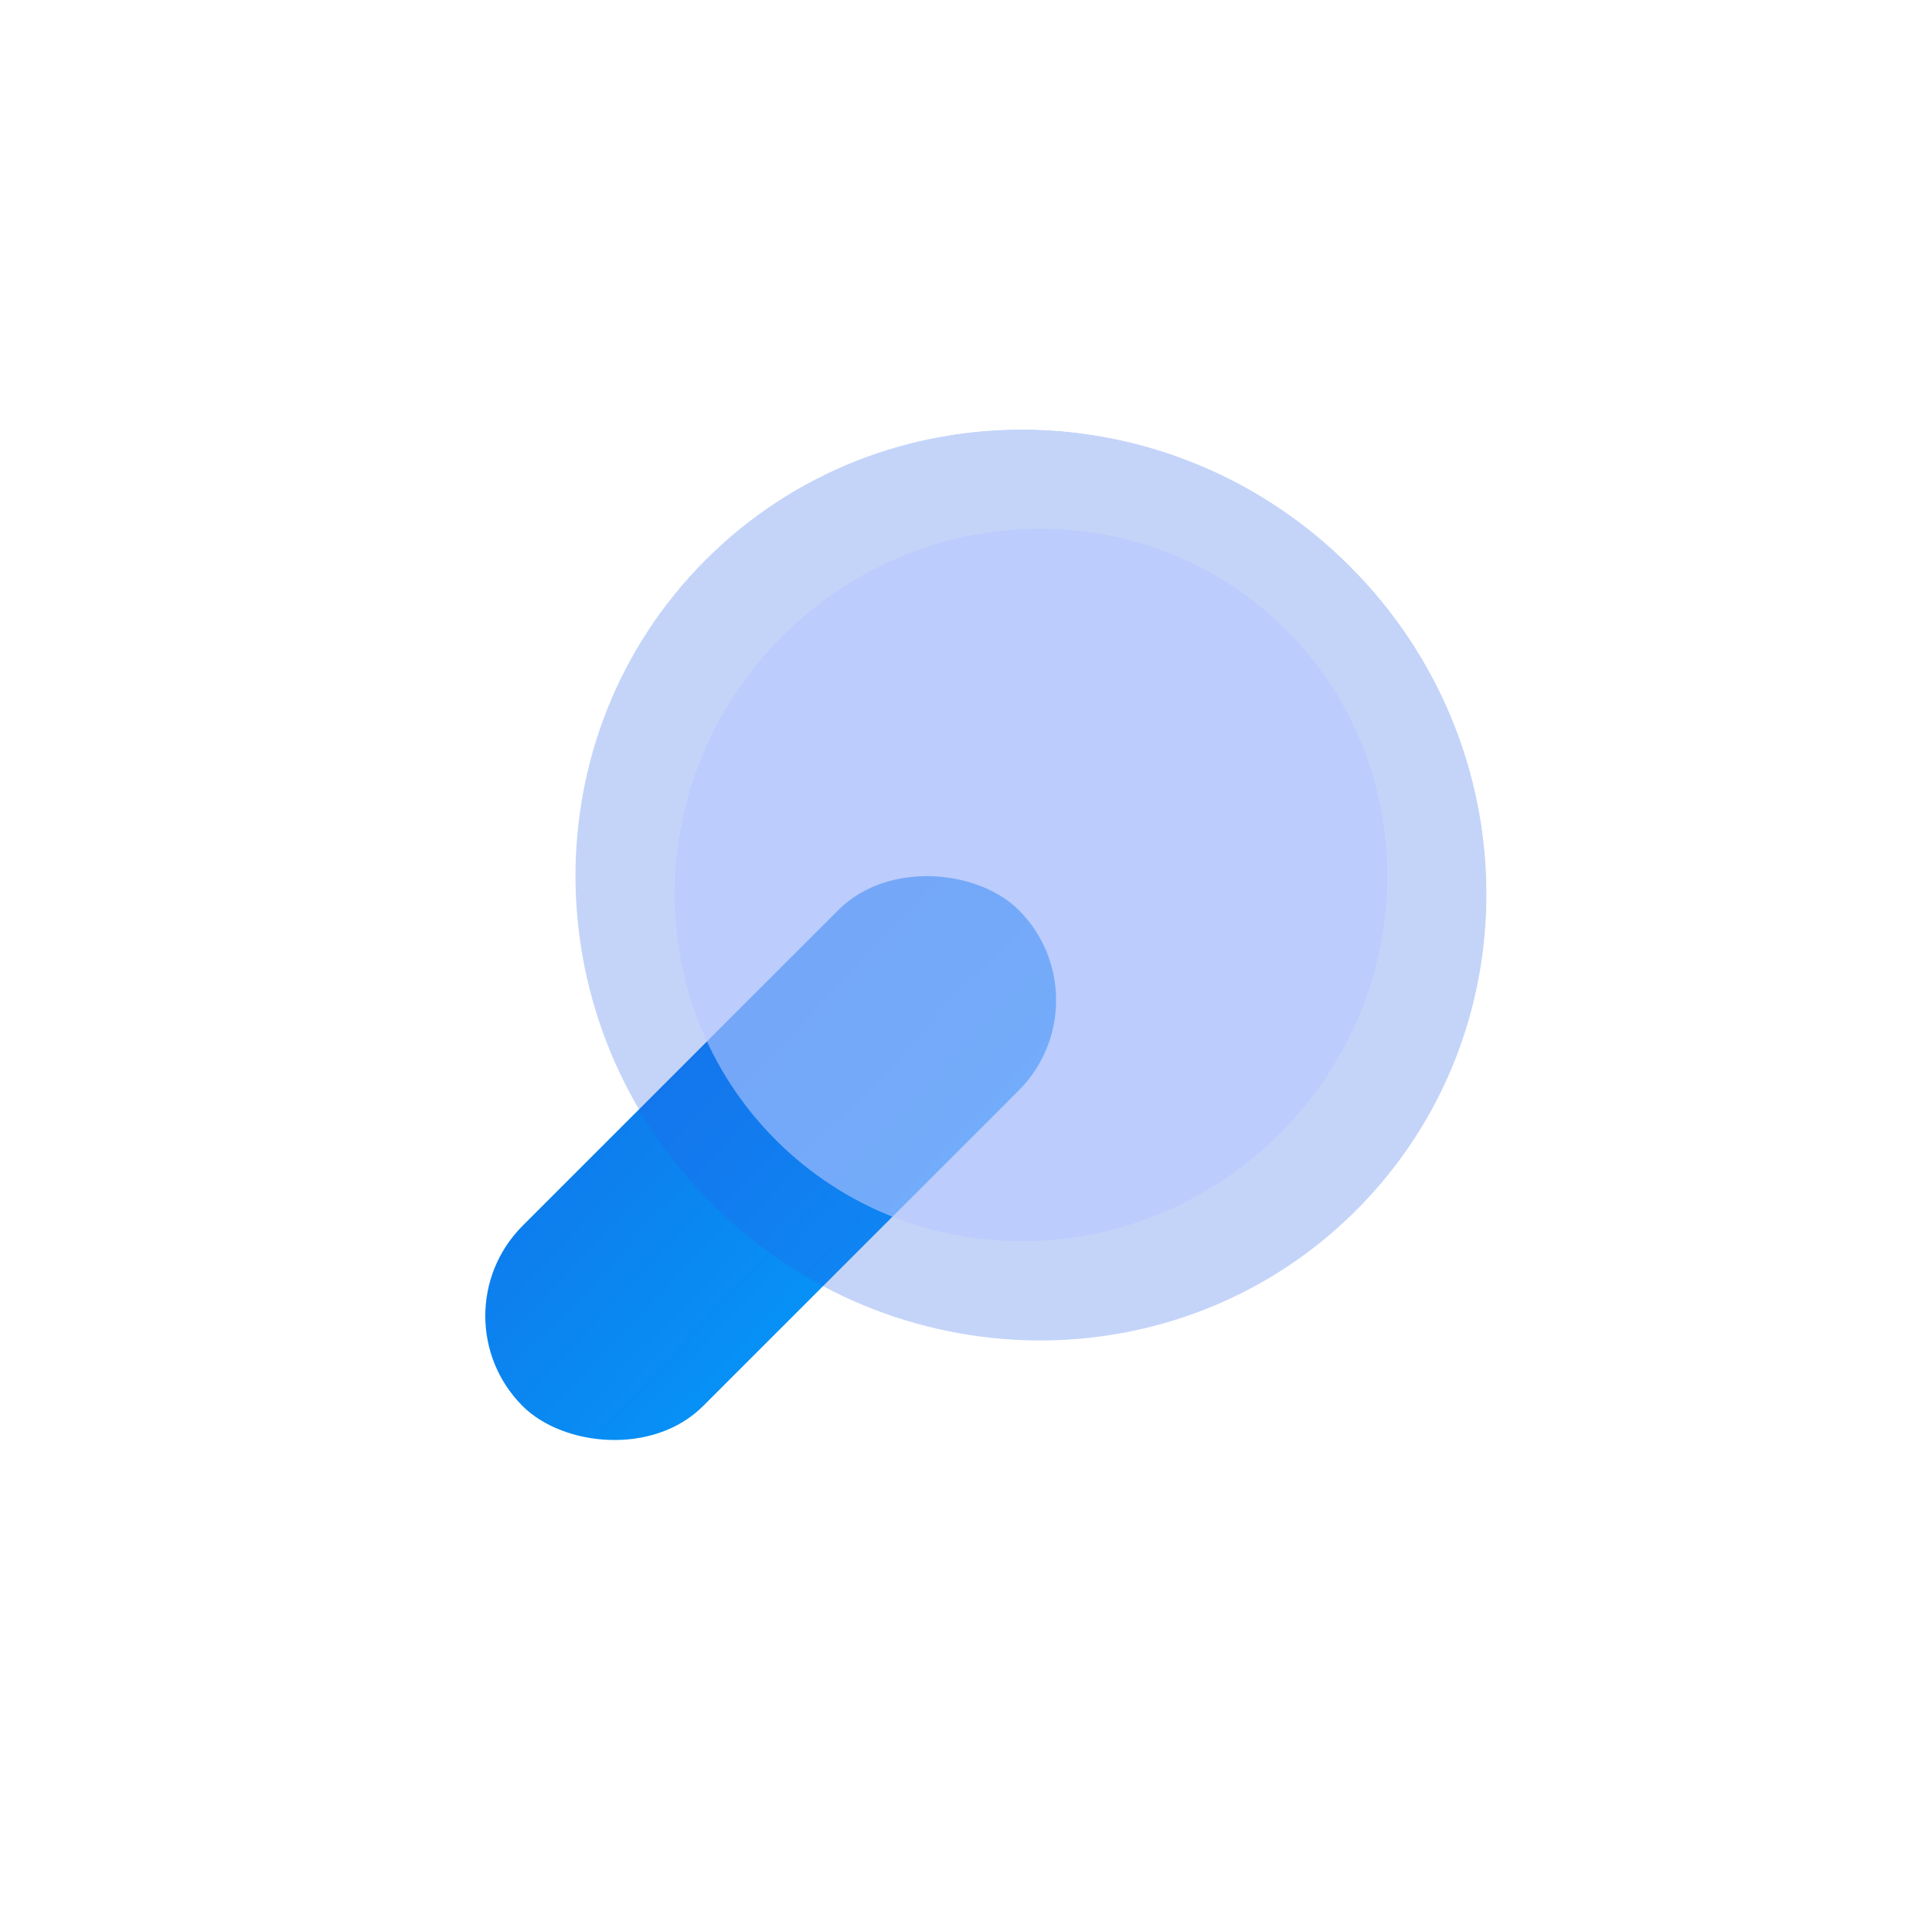
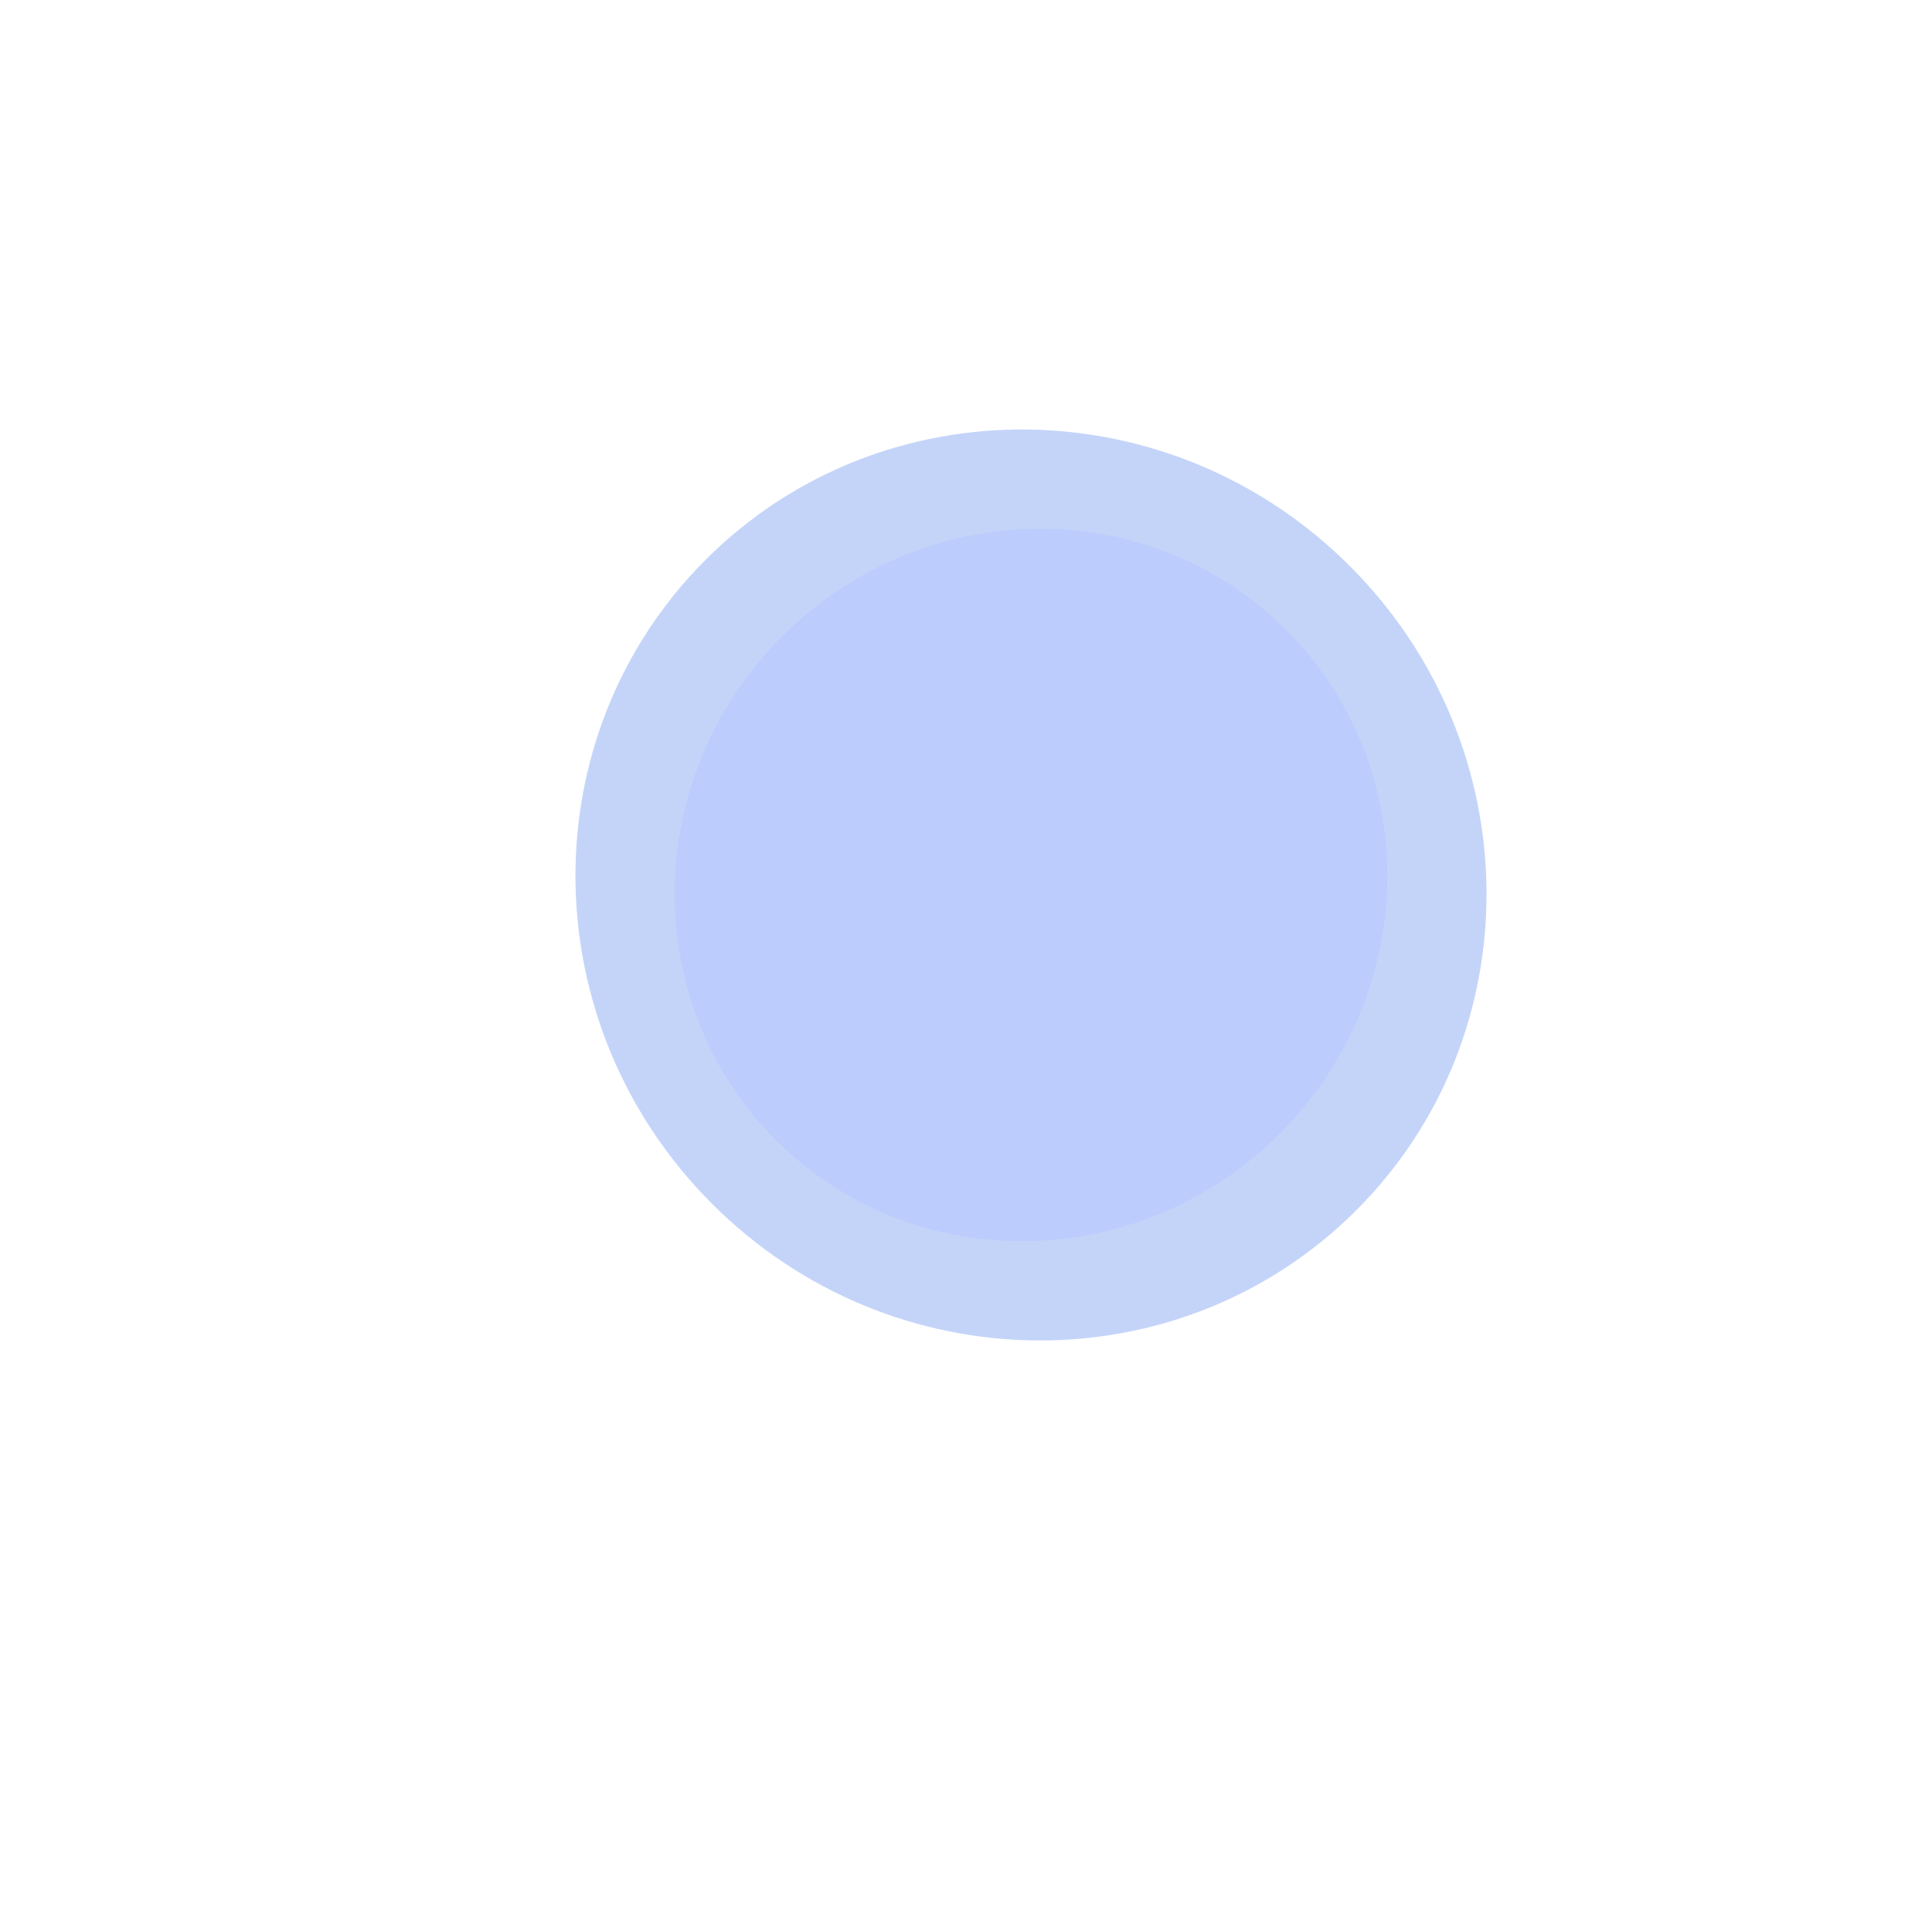
<svg xmlns="http://www.w3.org/2000/svg" width="110" height="109" viewBox="0 0 110 109" fill="none">
-   <rect x="24.622" y="74.931" width="39.944" height="14.525" rx="7.263" transform="rotate(-45 24.622 74.931)" fill="url(#paint0_linear_90_1069)" />
  <g filter="url(#filter0_b_90_1069)">
    <path d="M77.222 68.914C67.194 78.942 50.773 78.778 40.544 68.549C30.315 58.32 30.151 41.899 40.179 31.871C50.206 21.844 66.628 22.007 76.857 32.236C87.086 42.465 87.25 58.887 77.222 68.914Z" fill="#2563EB" fill-opacity="0.27" />
-     <path d="M40.416 68.677C50.713 78.974 67.249 79.142 77.35 69.042C87.45 58.941 87.282 42.406 76.985 32.108C66.687 21.811 50.152 21.643 40.051 31.744C29.951 41.844 30.119 58.38 40.416 68.677Z" stroke="url(#paint1_linear_90_1069)" stroke-width="0.361" />
  </g>
  <g filter="url(#filter1_b_90_1069)">
    <path d="M72.861 64.553C64.839 72.575 51.996 72.739 44.175 64.918C36.355 57.098 36.518 44.255 44.54 36.233C52.562 28.21 65.406 28.047 73.226 35.868C81.046 43.688 80.883 56.531 72.861 64.553Z" fill="#B5C6FF" fill-opacity="0.6" />
  </g>
  <defs>
    <filter id="filter0_b_90_1069" x="24.333" y="16.025" width="68.736" height="68.736" filterUnits="userSpaceOnUse" color-interpolation-filters="sRGB">
      <feFlood flood-opacity="0" result="BackgroundImageFix" />
      <feGaussianBlur in="BackgroundImageFix" stdDeviation="4.035" />
      <feComposite in2="SourceAlpha" operator="in" result="effect1_backgroundBlur_90_1069" />
      <feBlend mode="normal" in="SourceGraphic" in2="effect1_backgroundBlur_90_1069" result="shape" />
    </filter>
    <filter id="filter1_b_90_1069" x="30.345" y="22.037" width="56.711" height="56.711" filterUnits="userSpaceOnUse" color-interpolation-filters="sRGB">
      <feFlood flood-opacity="0" result="BackgroundImageFix" />
      <feGaussianBlur in="BackgroundImageFix" stdDeviation="4.035" />
      <feComposite in2="SourceAlpha" operator="in" result="effect1_backgroundBlur_90_1069" />
      <feBlend mode="normal" in="SourceGraphic" in2="effect1_backgroundBlur_90_1069" result="shape" />
    </filter>
    <linearGradient id="paint0_linear_90_1069" x1="1.379" y1="39.058" x2="3.459" y2="106.926" gradientUnits="userSpaceOnUse">
      <stop stop-color="#1D4ED8" />
      <stop offset="1" stop-color="#00A6FF" />
    </linearGradient>
    <linearGradient id="paint1_linear_90_1069" x1="76.857" y1="32.236" x2="45.429" y2="82.802" gradientUnits="userSpaceOnUse">
      <stop stop-color="white" />
      <stop offset="0.769" stop-color="white" stop-opacity="0" />
    </linearGradient>
  </defs>
</svg>